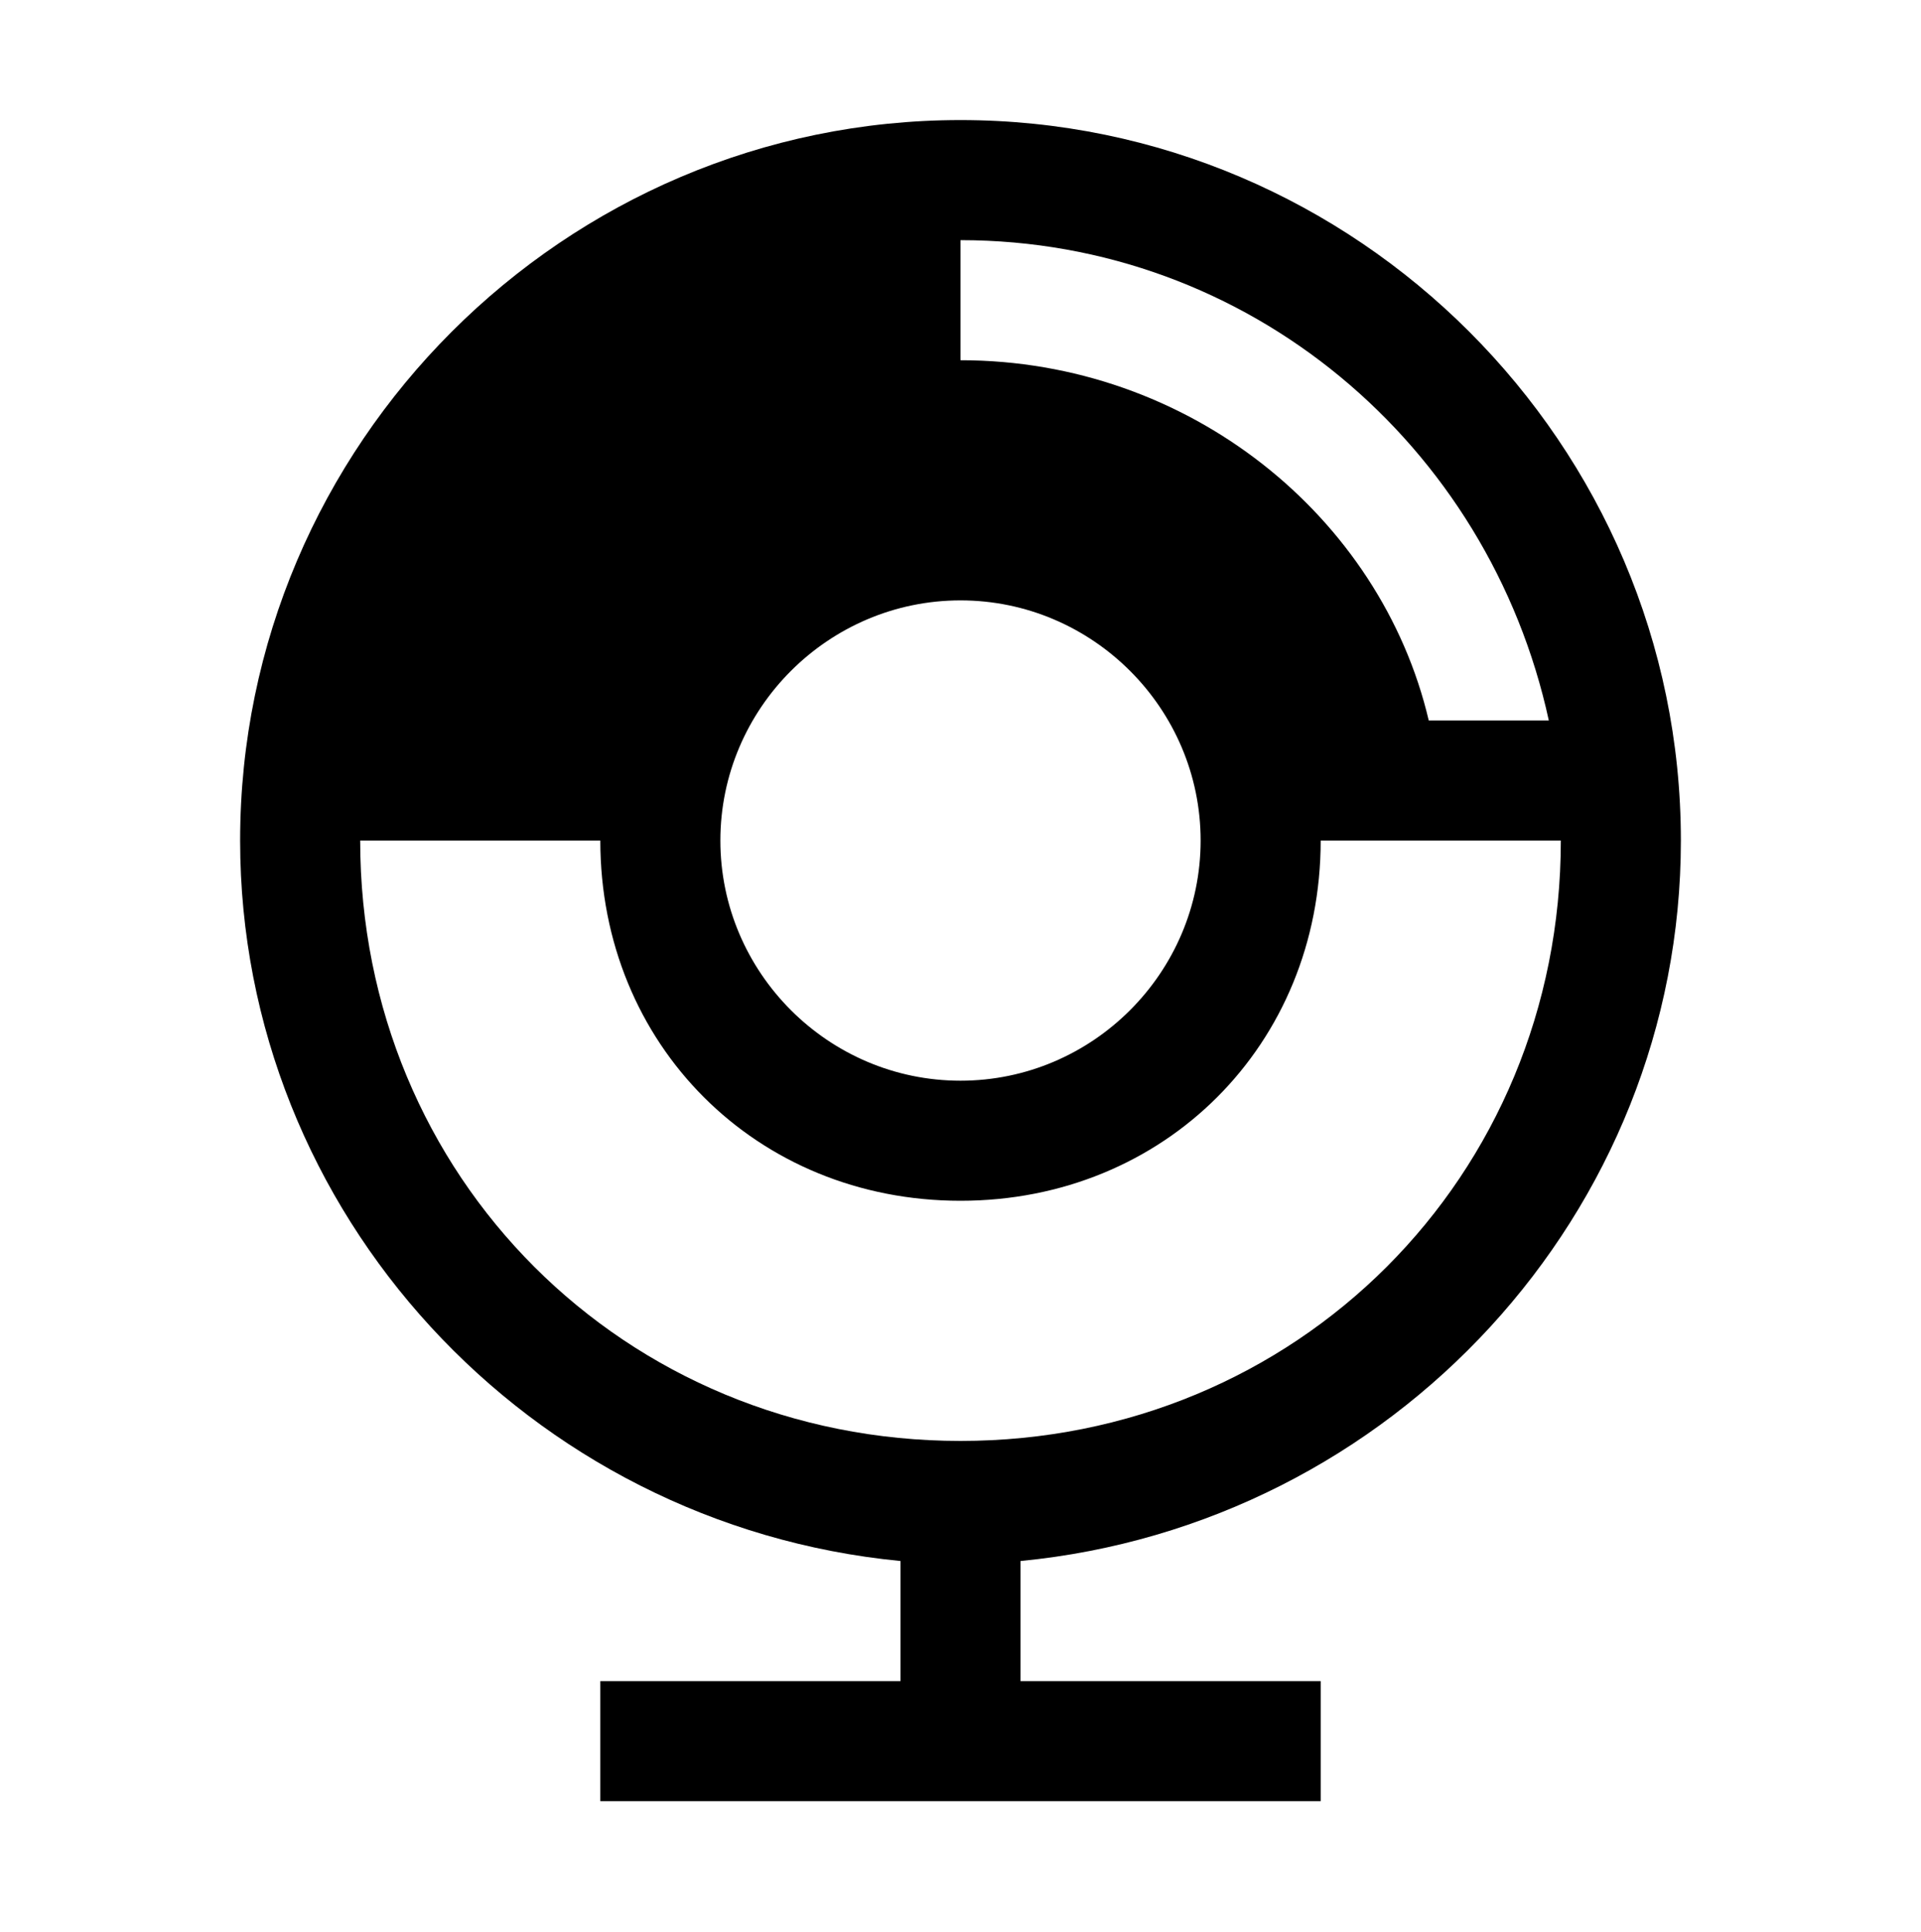
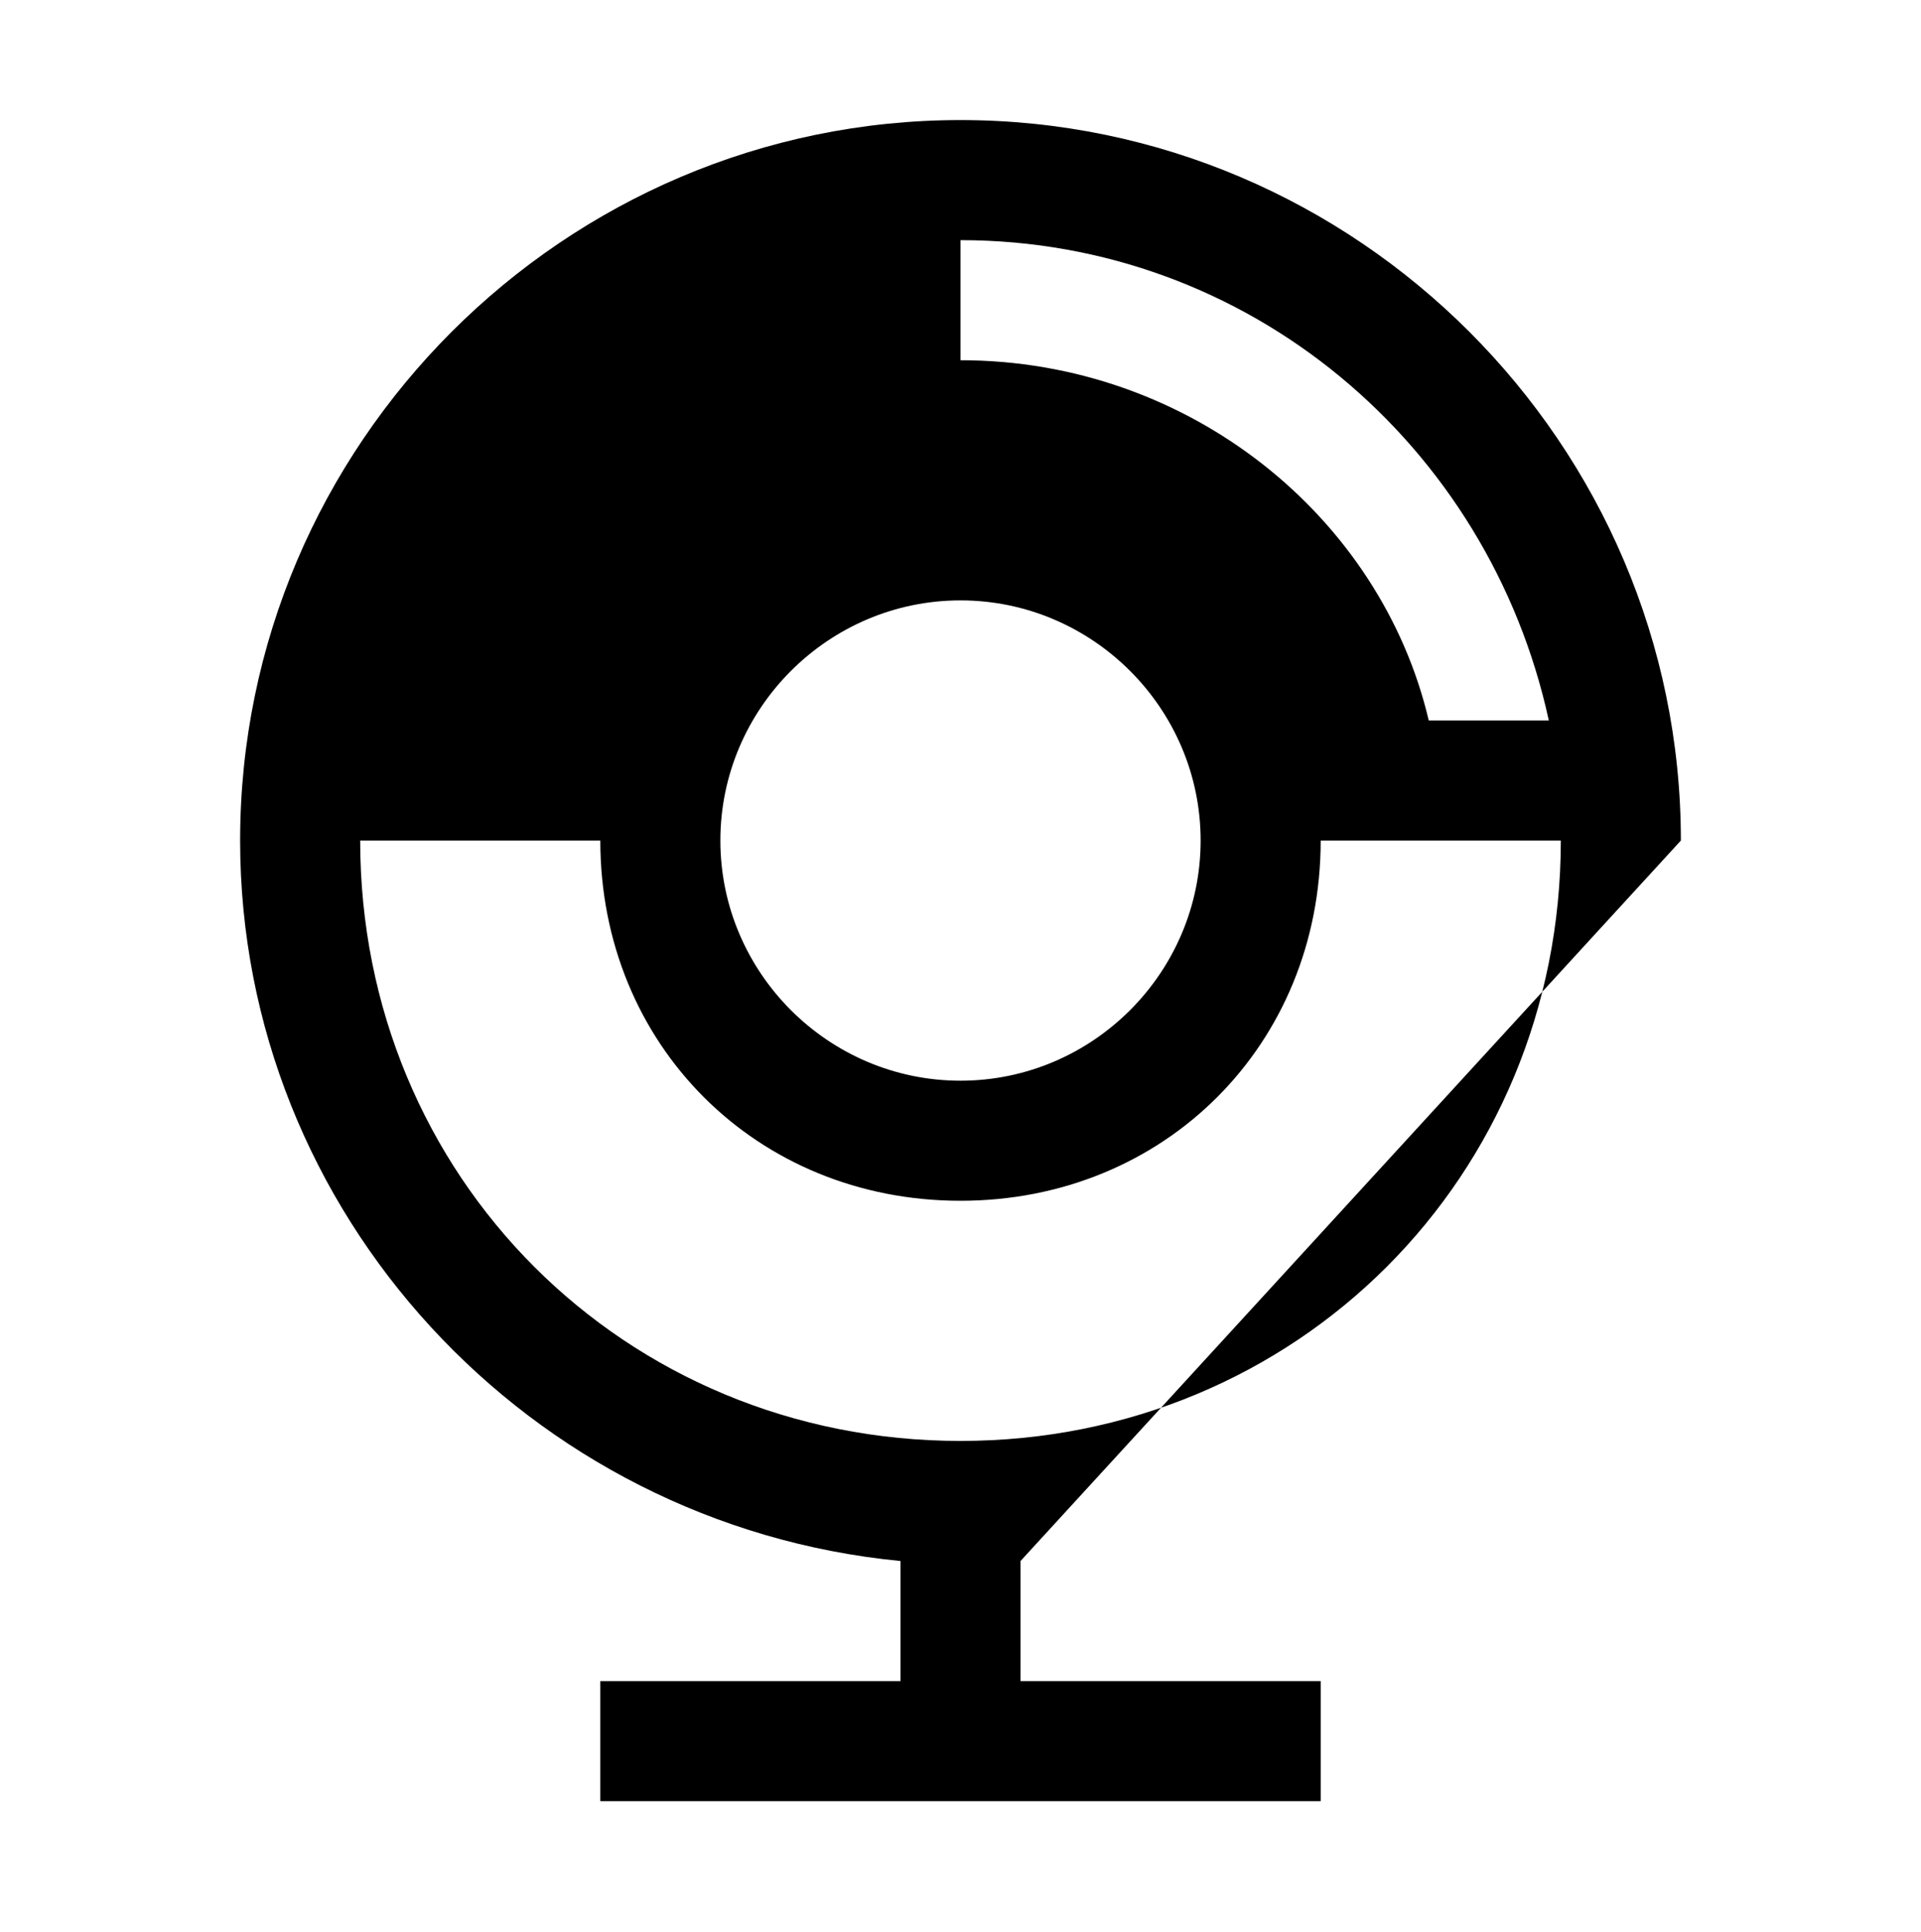
<svg xmlns="http://www.w3.org/2000/svg" viewBox="0 0 1024 1029.719">
-   <path d="M896 448c0-211.2-172.8-384-384-384S128 236.8 128 448c0 198.4 153.6 364.8 352 384v64H320v64h384v-64H544v-64c198.4-19.2 352-185.6 352-384zM512 128c153.6 0 281.6 108.8 313.6 256h-64C736 275.2 633.6 192 512 192v-64zm0 192c70.4 0 128 57.6 128 128s-57.6 128-128 128-128-57.6-128-128 57.6-128 128-128zM192 448h128c0 108.8 83.2 192 192 192s192-83.2 192-192h128c0 179.2-140.8 320-320 320S192 627.2 192 448z" />
+   <path d="M896 448c0-211.2-172.8-384-384-384S128 236.8 128 448c0 198.4 153.6 364.8 352 384v64H320v64h384v-64H544v-64zM512 128c153.6 0 281.6 108.8 313.6 256h-64C736 275.2 633.6 192 512 192v-64zm0 192c70.4 0 128 57.6 128 128s-57.6 128-128 128-128-57.6-128-128 57.6-128 128-128zM192 448h128c0 108.8 83.2 192 192 192s192-83.2 192-192h128c0 179.2-140.8 320-320 320S192 627.2 192 448z" />
</svg>